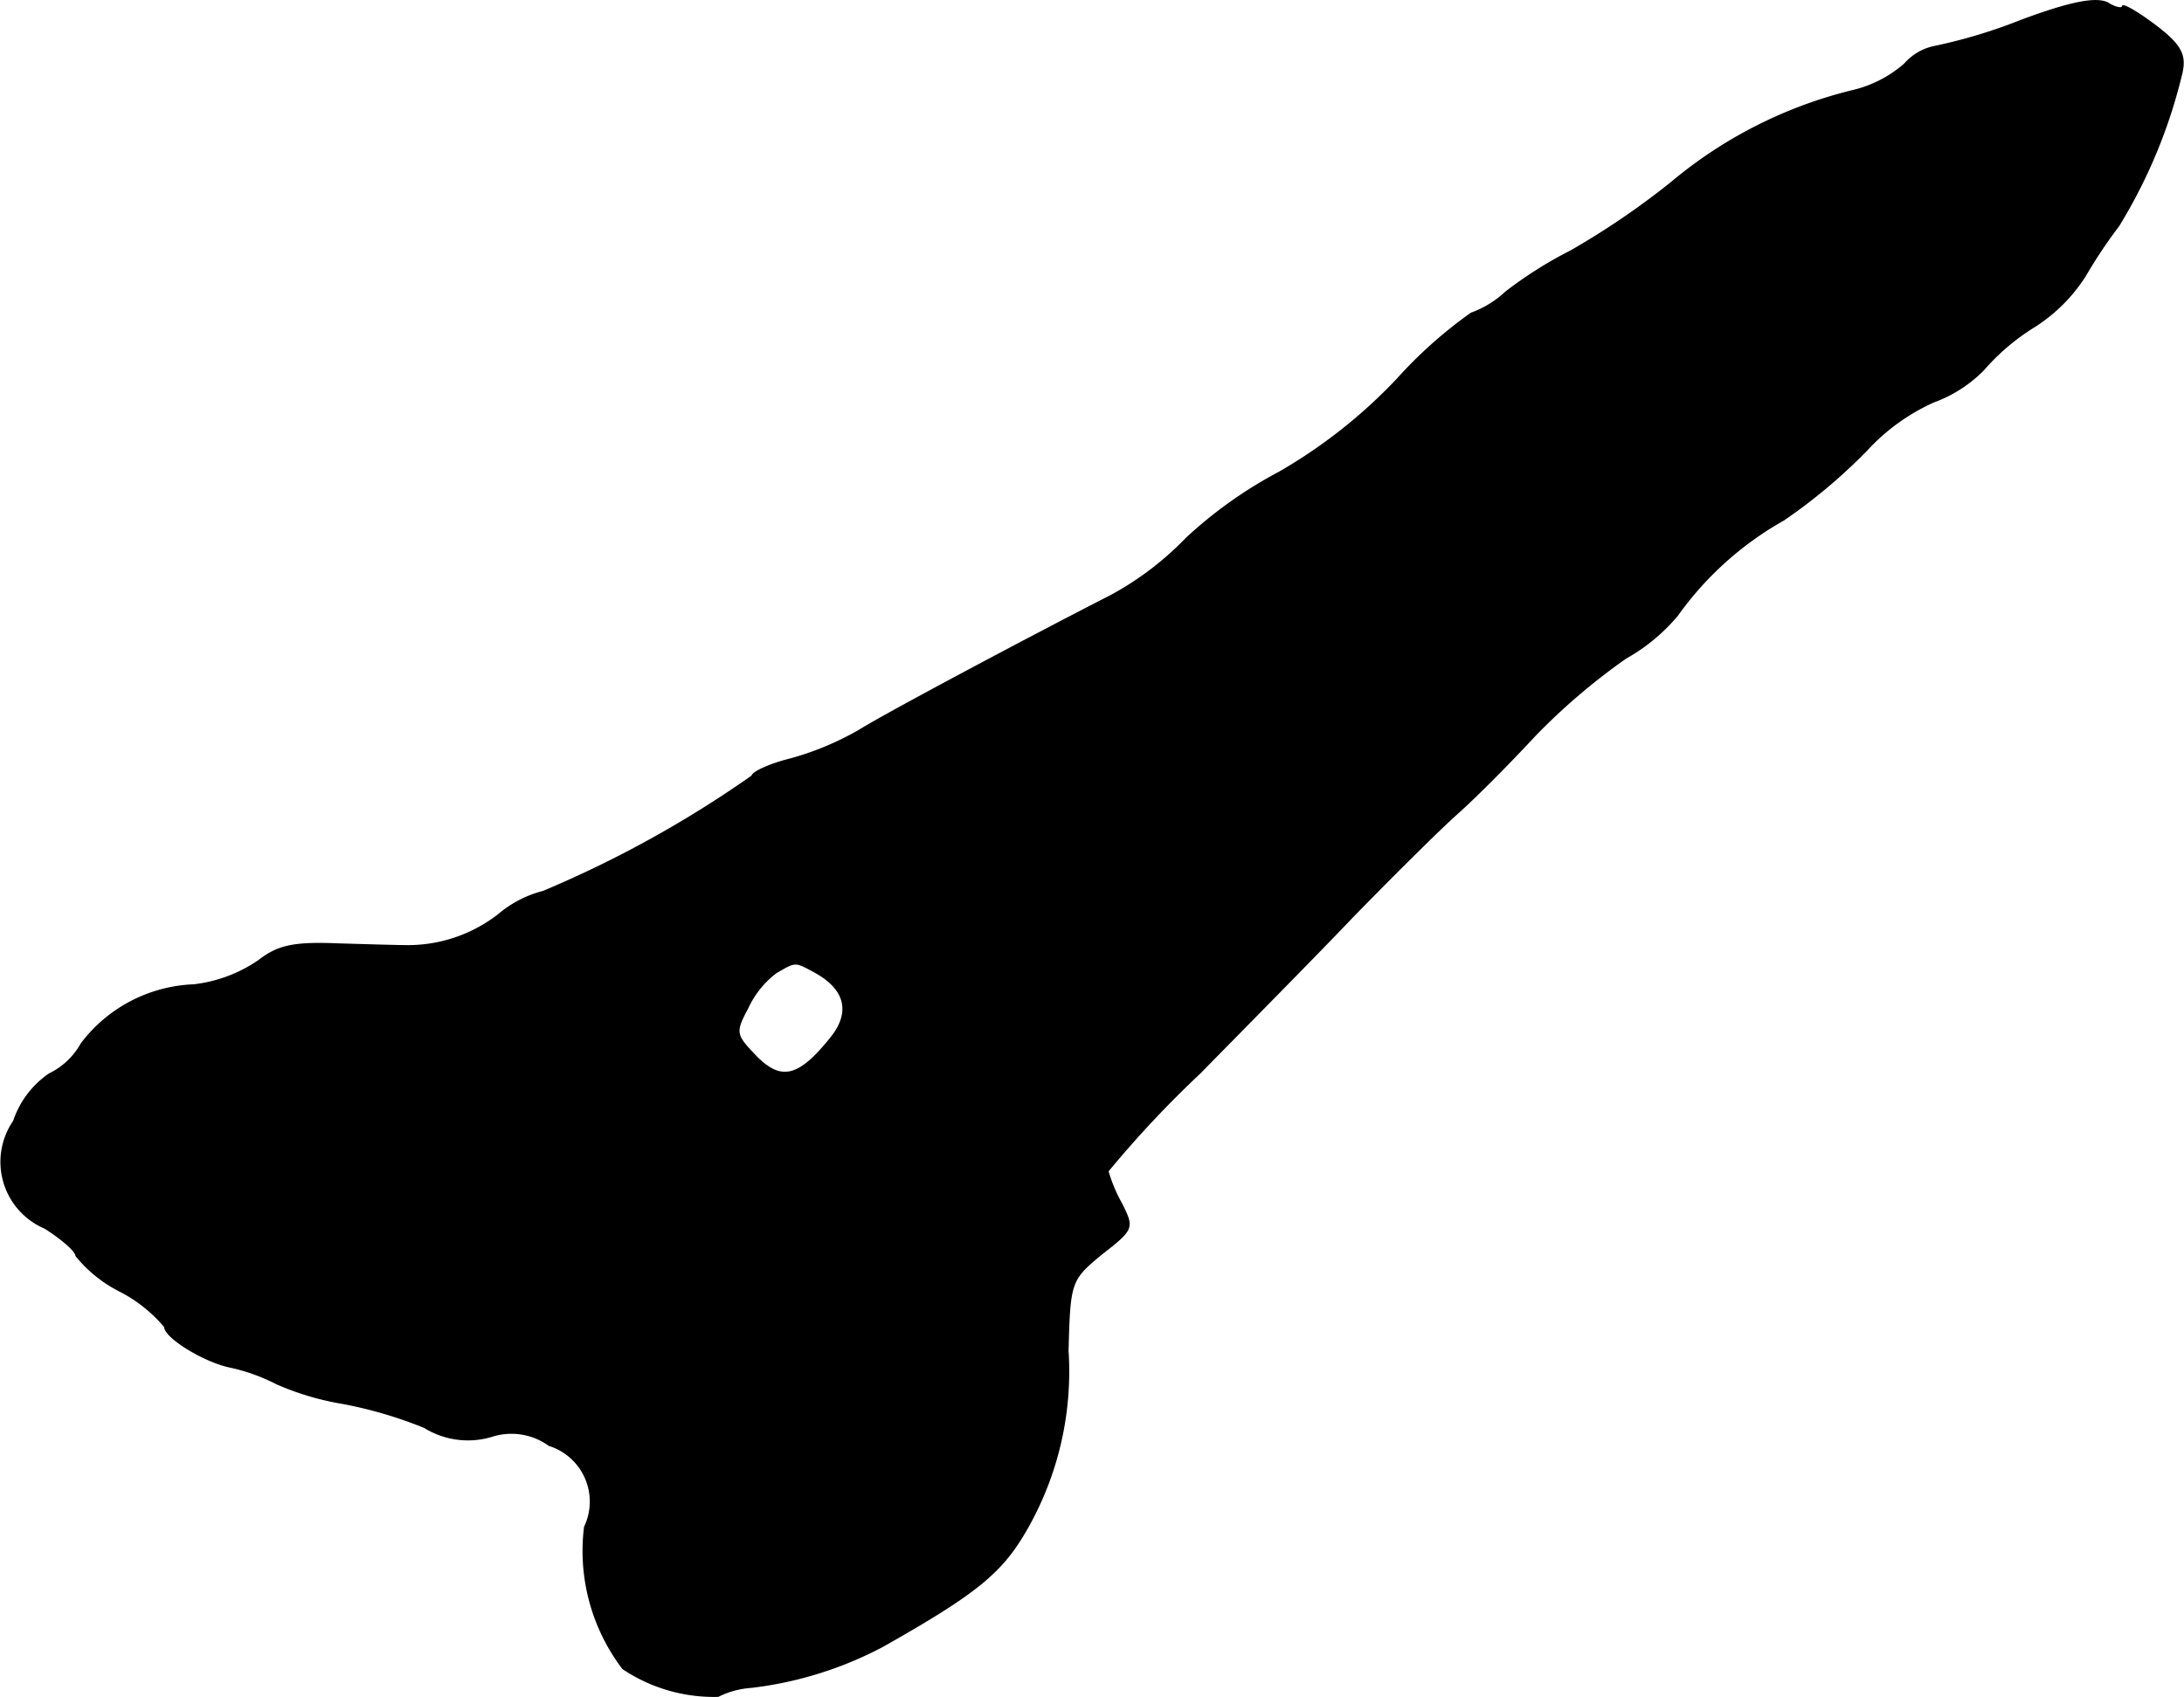
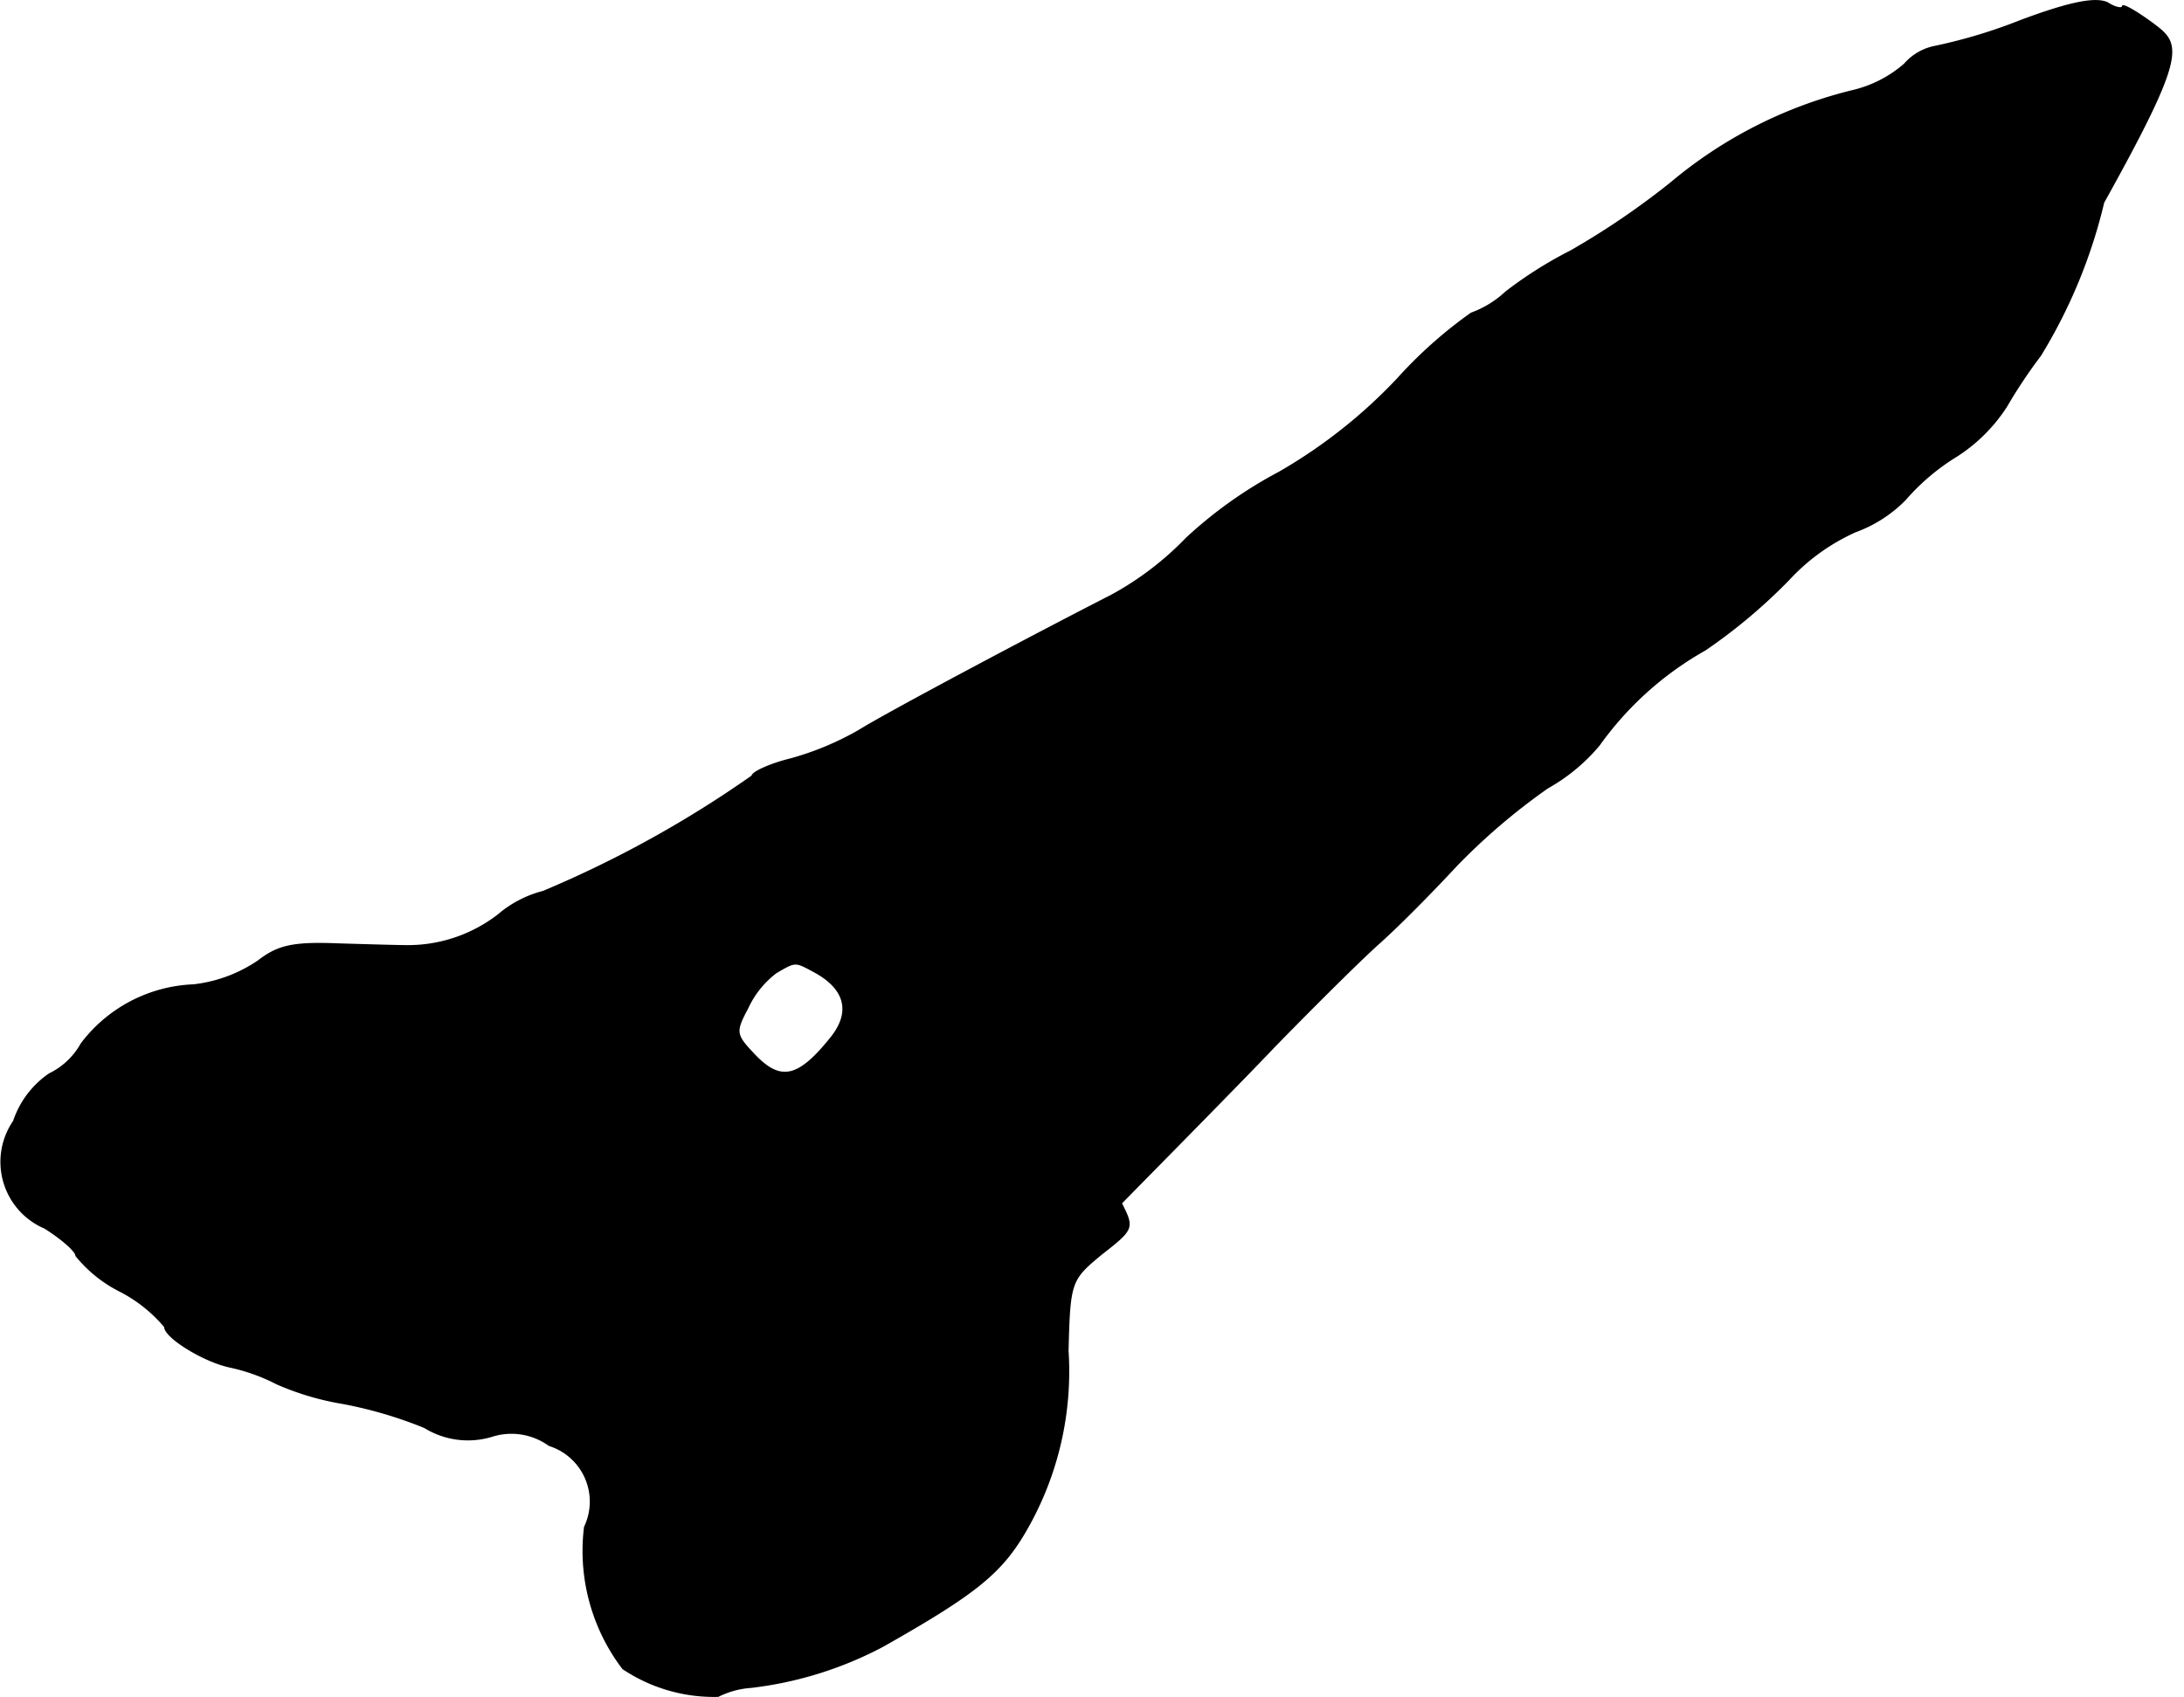
<svg xmlns="http://www.w3.org/2000/svg" version="1.1" width="5.244mm" height="4.075mm" viewBox="0 0 14.863 11.551">
  <defs>
    <style type="text/css">
      .a {
        stroke: #000;
        stroke-linecap: round;
        stroke-linejoin: round;
        stroke-width: 0.01px;
      }
    </style>
  </defs>
-   <path class="a" d="M13.755.14A3.598,3.598,0,0,1,13.174.316a.368.368,0,0,0-.212.121.826.826,0,0,1-.357.182,3.04,3.04,0,0,0-1.23.624,5.33,5.33,0,0,1-.684.466,2.81,2.81,0,0,0-.442.279.688.688,0,0,1-.236.145,3.038,3.038,0,0,0-.503.448,3.513,3.513,0,0,1-.806.636,2.961,2.961,0,0,0-.63.448,2.101,2.101,0,0,1-.509.388c-.557.285-1.526.8-1.72.921a1.992,1.992,0,0,1-.466.194c-.145.036-.26.091-.26.115a7.556,7.556,0,0,1-1.423.787.757.757,0,0,0-.303.157,1.006,1.006,0,0,1-.636.212c-.048,0-.26-.006-.46-.012-.303-.012-.406.012-.539.115a.979.979,0,0,1-.442.164,1.005,1.005,0,0,0-.763.4.497.497,0,0,1-.218.206.632.632,0,0,0-.242.321.489.489,0,0,0,.212.727c.115.073.212.157.212.188A.91.91,0,0,0,.818,8.79a.991.991,0,0,1,.303.242c0,.073.267.236.442.273a1.289,1.289,0,0,1,.321.115,1.879,1.879,0,0,0,.448.133,2.889,2.889,0,0,1,.557.164.561.561,0,0,0,.454.061.439.439,0,0,1,.394.061.402.402,0,0,1,.242.557,1.323,1.323,0,0,0,.26.963,1.113,1.113,0,0,0,.648.188.59.59,0,0,1,.224-.061,2.546,2.546,0,0,0,.896-.279c.642-.363.812-.503.981-.8a2.162,2.162,0,0,0,.279-1.211c.012-.472.018-.485.23-.66.218-.17.218-.176.133-.345a1.031,1.031,0,0,1-.091-.218,7.255,7.255,0,0,1,.624-.666c.339-.345.812-.824,1.042-1.066.236-.242.545-.551.697-.69.151-.133.394-.382.545-.545a4.299,4.299,0,0,1,.618-.527,1.258,1.258,0,0,0,.351-.291,2.227,2.227,0,0,1,.721-.648,3.716,3.716,0,0,0,.569-.478,1.395,1.395,0,0,1,.454-.327.912.912,0,0,0,.339-.218,1.5,1.5,0,0,1,.351-.297,1.127,1.127,0,0,0,.339-.339,3.42,3.42,0,0,1,.23-.345,3.57,3.57,0,0,0,.43-1.042C14.876.371,14.84.304,14.664.171c-.121-.091-.218-.145-.218-.127s-.048.012-.103-.024C14.264-.017,14.095.013,13.755.14ZM5.542,6.615c.212.115.254.273.115.448-.218.273-.339.303-.509.133-.145-.151-.151-.164-.061-.333a.639.639,0,0,1,.194-.242C5.415,6.543,5.409,6.543,5.542,6.615Z" />
+   <path class="a" d="M13.755.14A3.598,3.598,0,0,1,13.174.316a.368.368,0,0,0-.212.121.826.826,0,0,1-.357.182,3.04,3.04,0,0,0-1.23.624,5.33,5.33,0,0,1-.684.466,2.81,2.81,0,0,0-.442.279.688.688,0,0,1-.236.145,3.038,3.038,0,0,0-.503.448,3.513,3.513,0,0,1-.806.636,2.961,2.961,0,0,0-.63.448,2.101,2.101,0,0,1-.509.388c-.557.285-1.526.8-1.72.921a1.992,1.992,0,0,1-.466.194c-.145.036-.26.091-.26.115a7.556,7.556,0,0,1-1.423.787.757.757,0,0,0-.303.157,1.006,1.006,0,0,1-.636.212c-.048,0-.26-.006-.46-.012-.303-.012-.406.012-.539.115a.979.979,0,0,1-.442.164,1.005,1.005,0,0,0-.763.4.497.497,0,0,1-.218.206.632.632,0,0,0-.242.321.489.489,0,0,0,.212.727c.115.073.212.157.212.188A.91.91,0,0,0,.818,8.79a.991.991,0,0,1,.303.242c0,.073.267.236.442.273a1.289,1.289,0,0,1,.321.115,1.879,1.879,0,0,0,.448.133,2.889,2.889,0,0,1,.557.164.561.561,0,0,0,.454.061.439.439,0,0,1,.394.061.402.402,0,0,1,.242.557,1.323,1.323,0,0,0,.26.963,1.113,1.113,0,0,0,.648.188.59.59,0,0,1,.224-.061,2.546,2.546,0,0,0,.896-.279c.642-.363.812-.503.981-.8a2.162,2.162,0,0,0,.279-1.211c.012-.472.018-.485.23-.66.218-.17.218-.176.133-.345c.339-.345.812-.824,1.042-1.066.236-.242.545-.551.697-.69.151-.133.394-.382.545-.545a4.299,4.299,0,0,1,.618-.527,1.258,1.258,0,0,0,.351-.291,2.227,2.227,0,0,1,.721-.648,3.716,3.716,0,0,0,.569-.478,1.395,1.395,0,0,1,.454-.327.912.912,0,0,0,.339-.218,1.5,1.5,0,0,1,.351-.297,1.127,1.127,0,0,0,.339-.339,3.42,3.42,0,0,1,.23-.345,3.57,3.57,0,0,0,.43-1.042C14.876.371,14.84.304,14.664.171c-.121-.091-.218-.145-.218-.127s-.048.012-.103-.024C14.264-.017,14.095.013,13.755.14ZM5.542,6.615c.212.115.254.273.115.448-.218.273-.339.303-.509.133-.145-.151-.151-.164-.061-.333a.639.639,0,0,1,.194-.242C5.415,6.543,5.409,6.543,5.542,6.615Z" />
</svg>